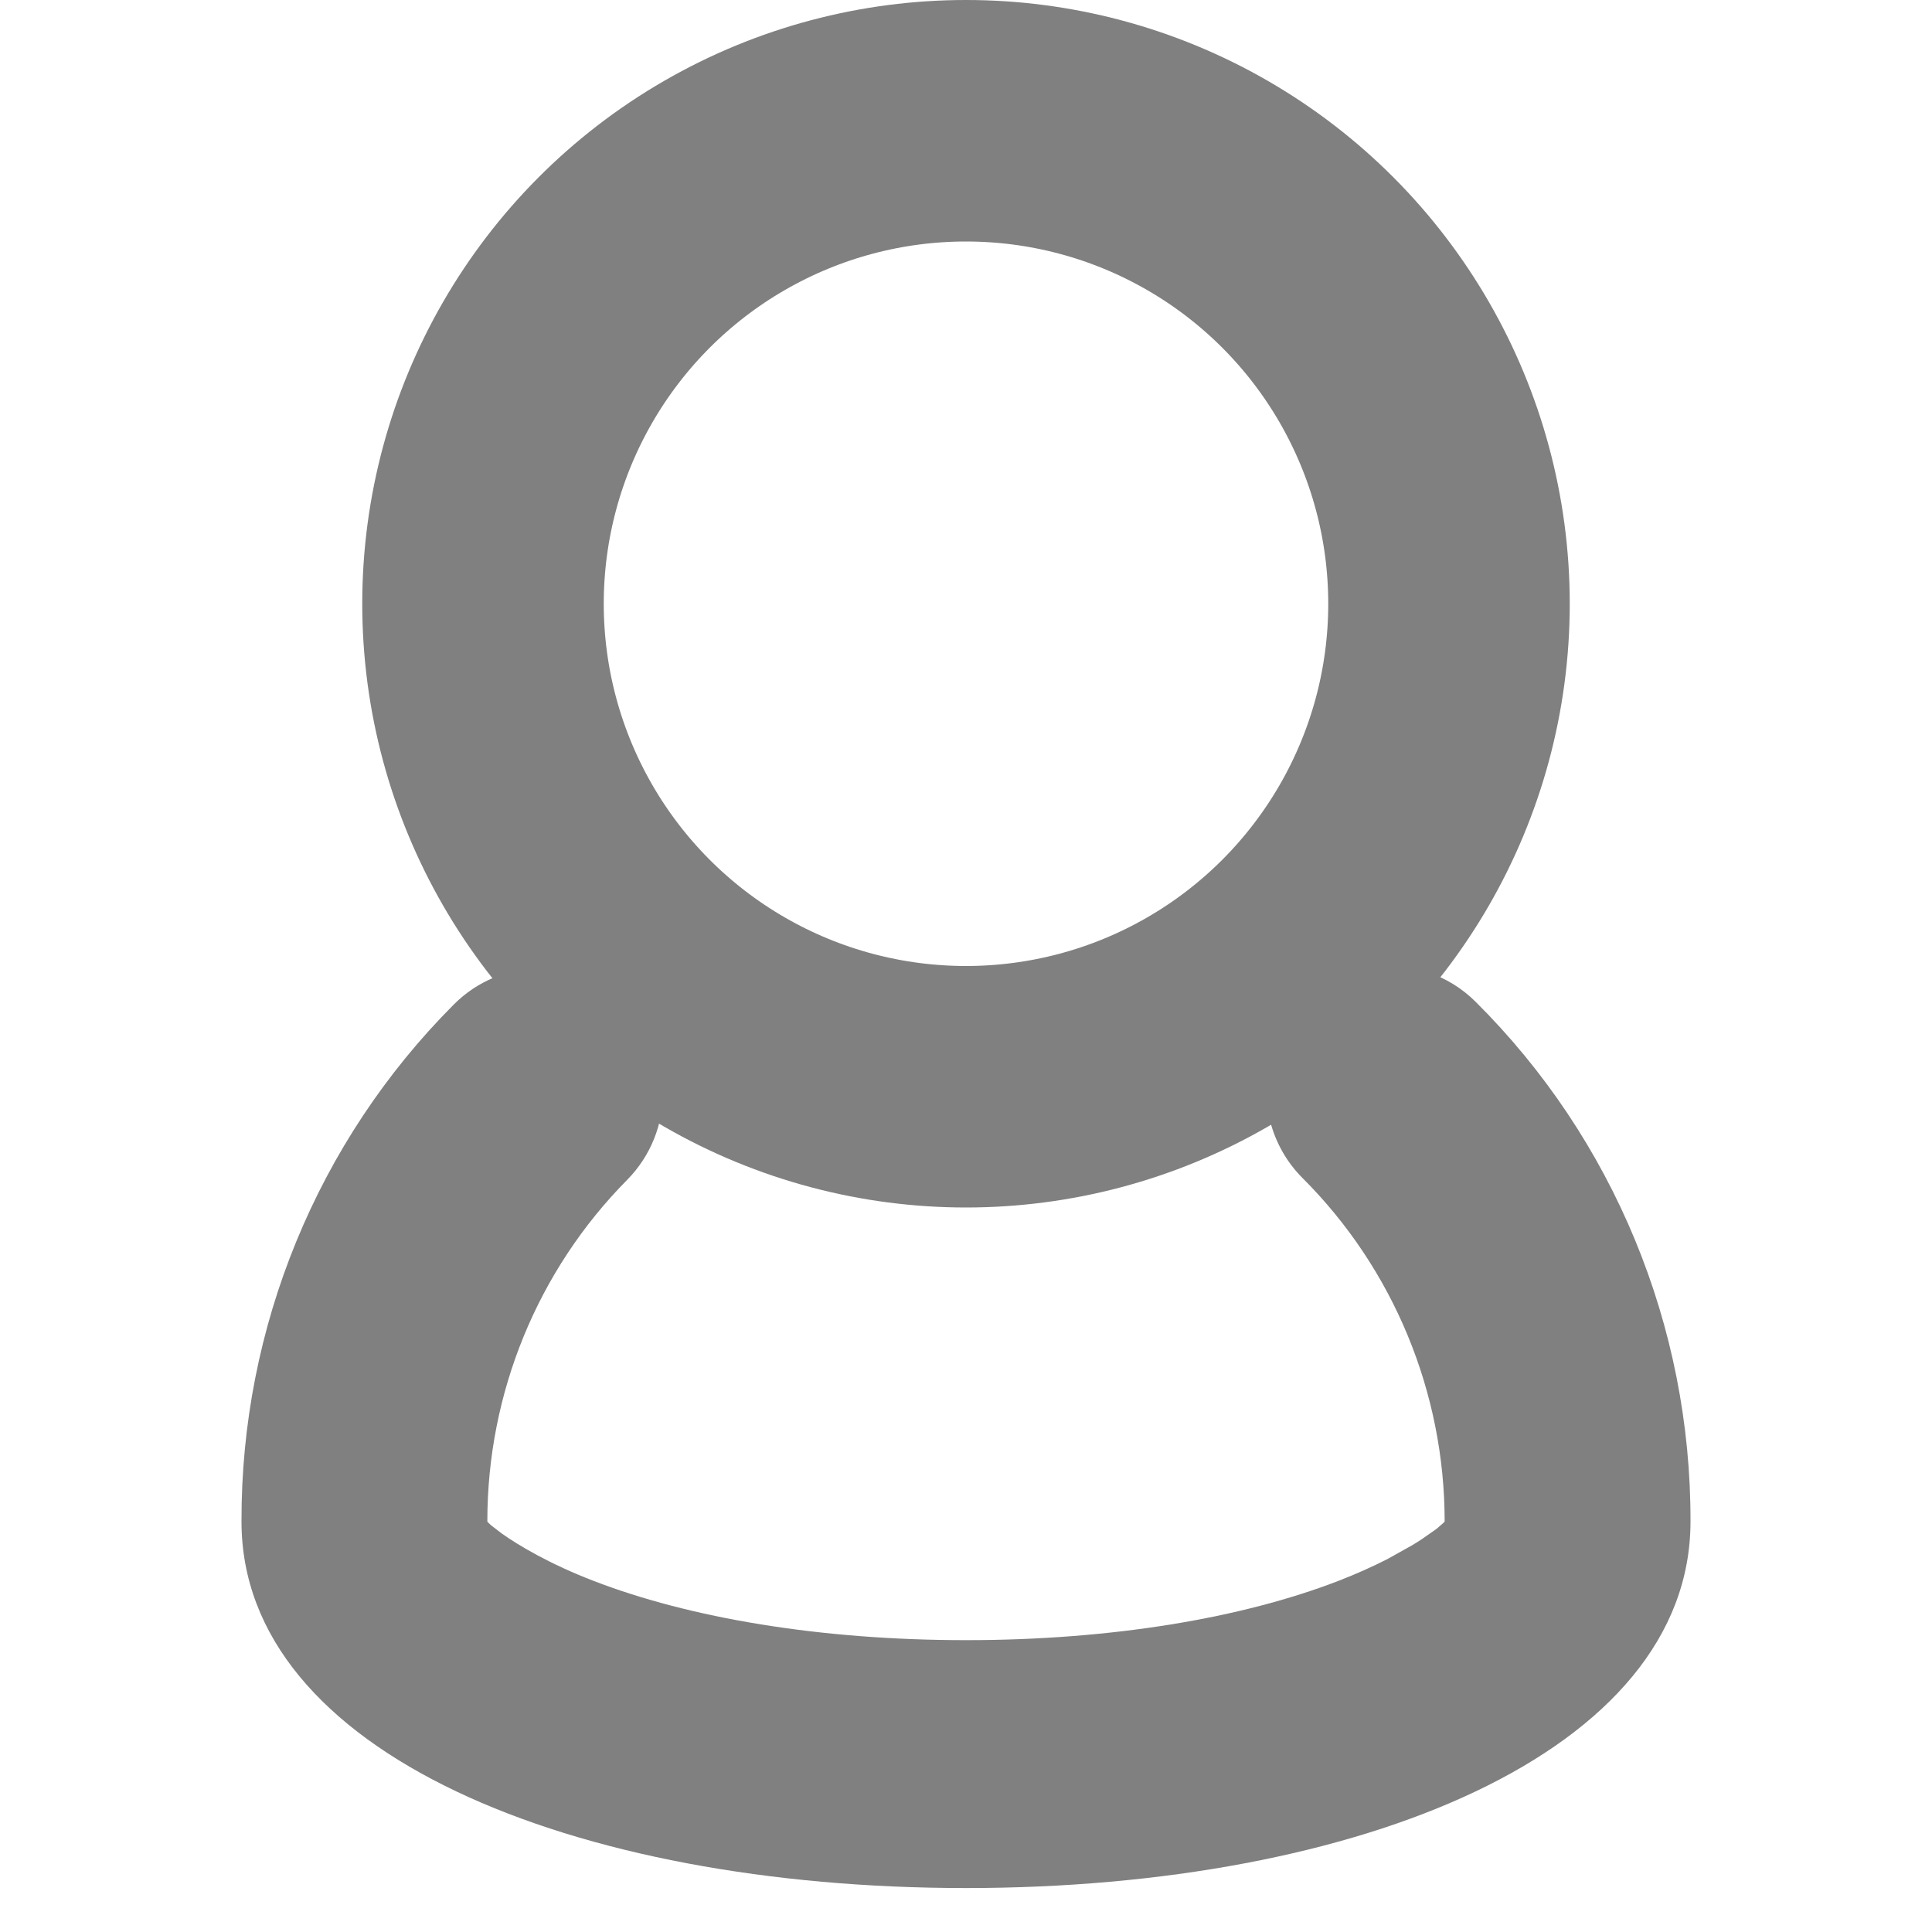
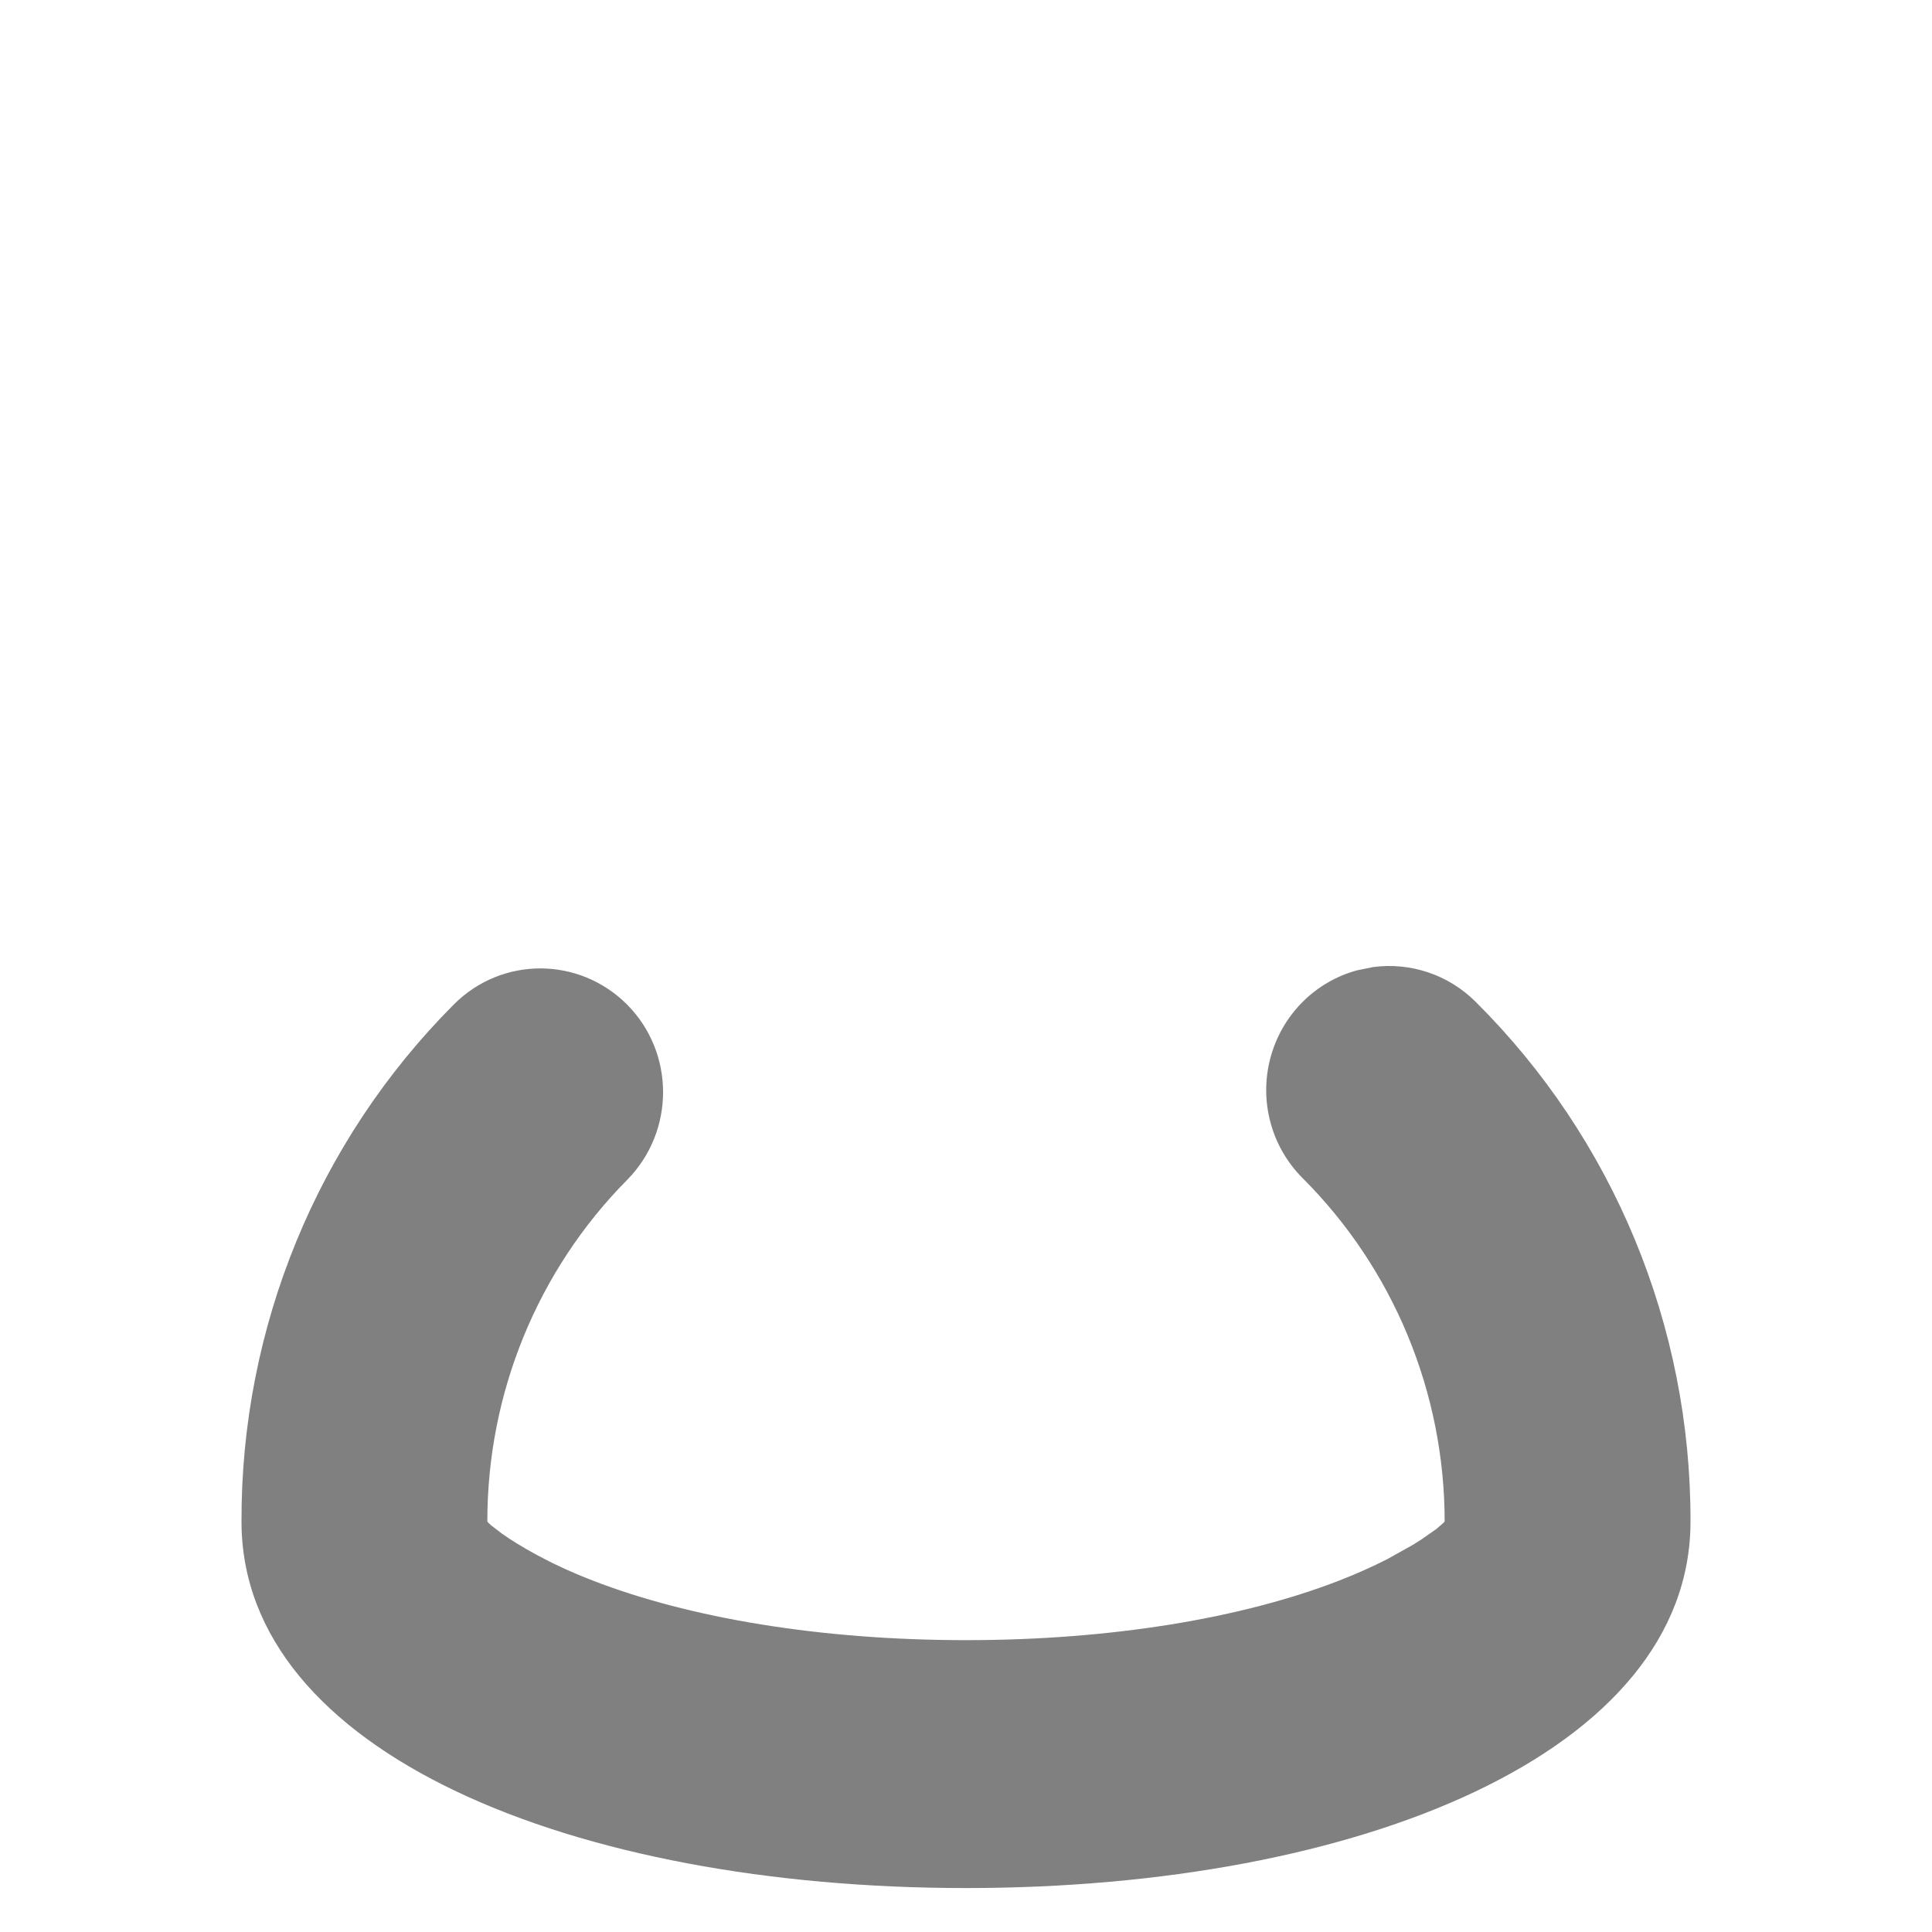
<svg xmlns="http://www.w3.org/2000/svg" width="16px" height="16px" viewBox="0 0 16 16" version="1.1">
  <title>icon/ users</title>
  <g id="icon/-users" stroke="none" stroke-width="1" fill="none" fill-rule="evenodd">
    <g id="Path">
      <g transform="translate(2, 0)">
        <path d="M9.238,8.036 C8.886,8.132 8.613,8.41 8.52,8.765 C8.427,9.12 8.529,9.498 8.787,9.756 C9.54,10.508 9.964,11.532 9.964,12.6 L9.956,12.61 L9.896,12.662 L9.776,12.746 C9.752,12.762 9.725,12.779 9.695,12.797 L9.491,12.911 C9.375,12.97 9.238,13.033 9.082,13.093 C8.289,13.399 7.211,13.583 6,13.583 C4.79,13.583 3.711,13.399 2.918,13.093 C2.553,12.953 2.296,12.799 2.157,12.701 L2.067,12.632 C2.047,12.614 2.036,12.603 2.036,12.6 C2.035,11.538 2.452,10.52 3.195,9.77 C3.59,9.368 3.59,8.721 3.195,8.321 C2.796,7.92 2.155,7.92 1.758,8.319 C0.628,9.452 -0.005,10.994 3.22170802e-05,12.601 C3.22170802e-05,14.515 2.747,15.636 6,15.636 C9.253,15.636 12,14.515 12,12.6 C12.004,10.984 11.363,9.432 10.221,8.297 C9.996,8.072 9.681,7.967 9.37,8.009 L9.238,8.036 Z" fill="#808080" fill-rule="nonzero" />
-         <circle id="Oval" stroke="#808080" stroke-width="2" cx="6" cy="5" r="4" />
      </g>
    </g>
  </g>
</svg>